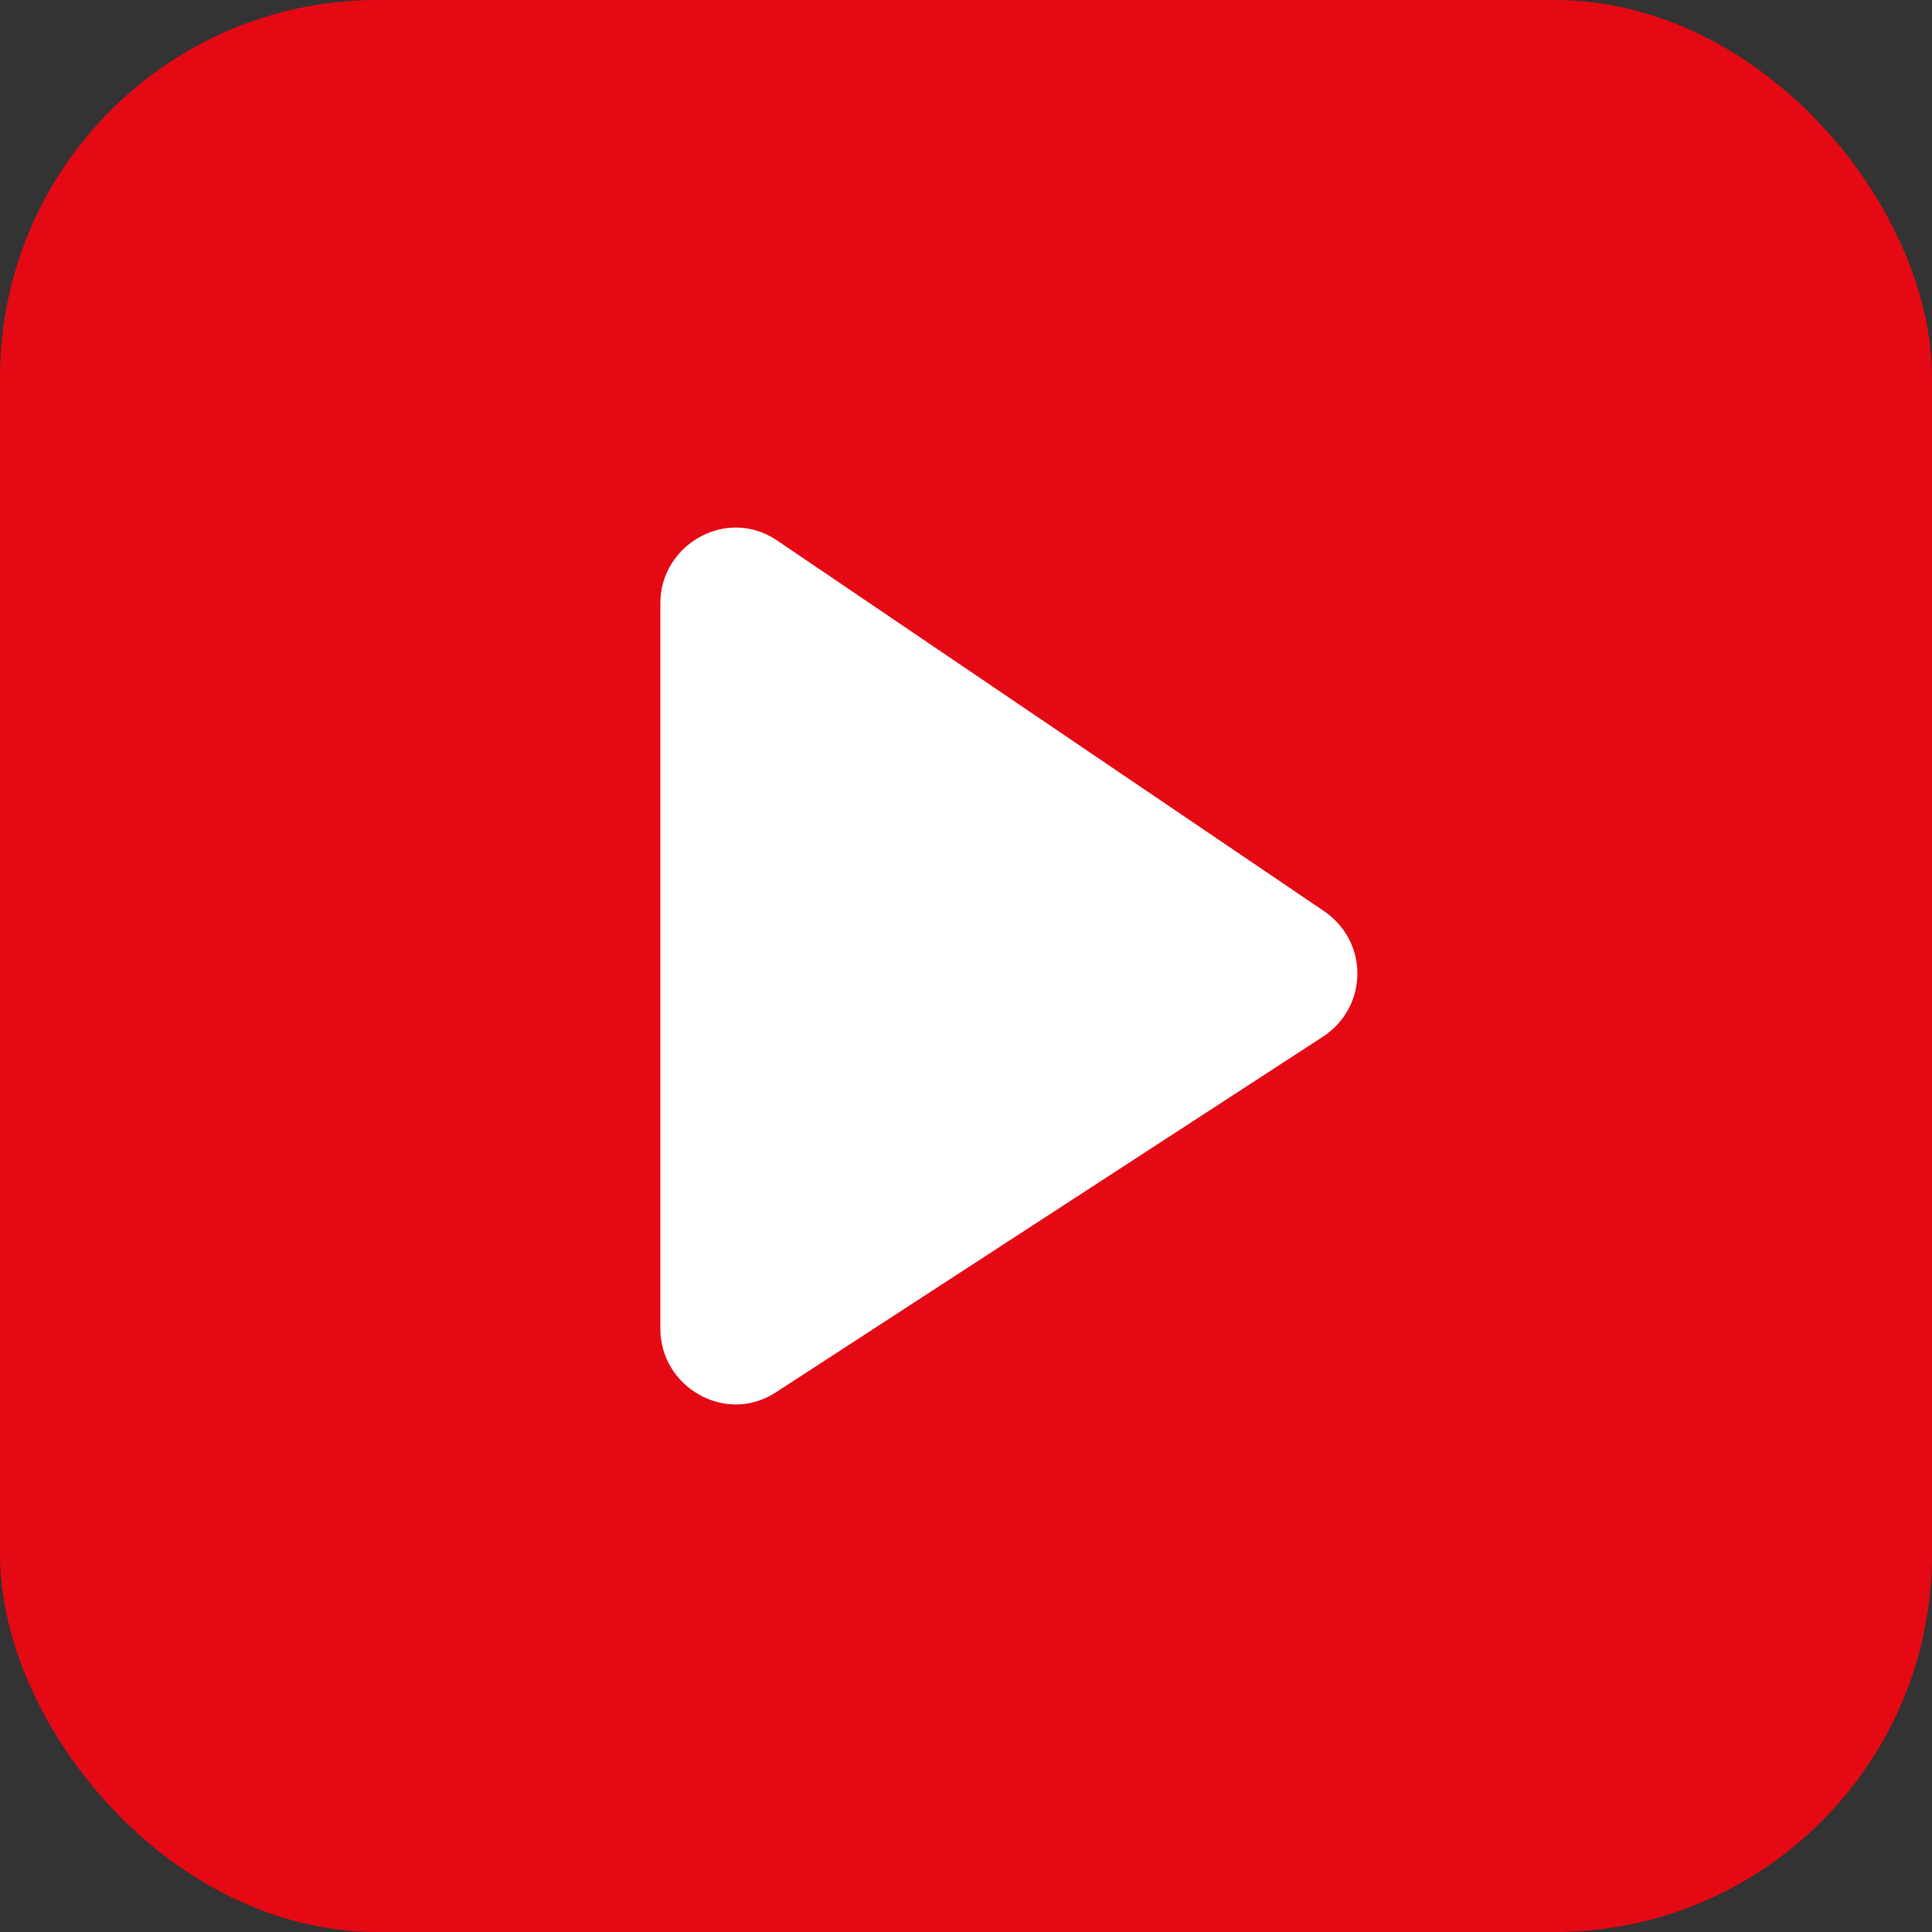
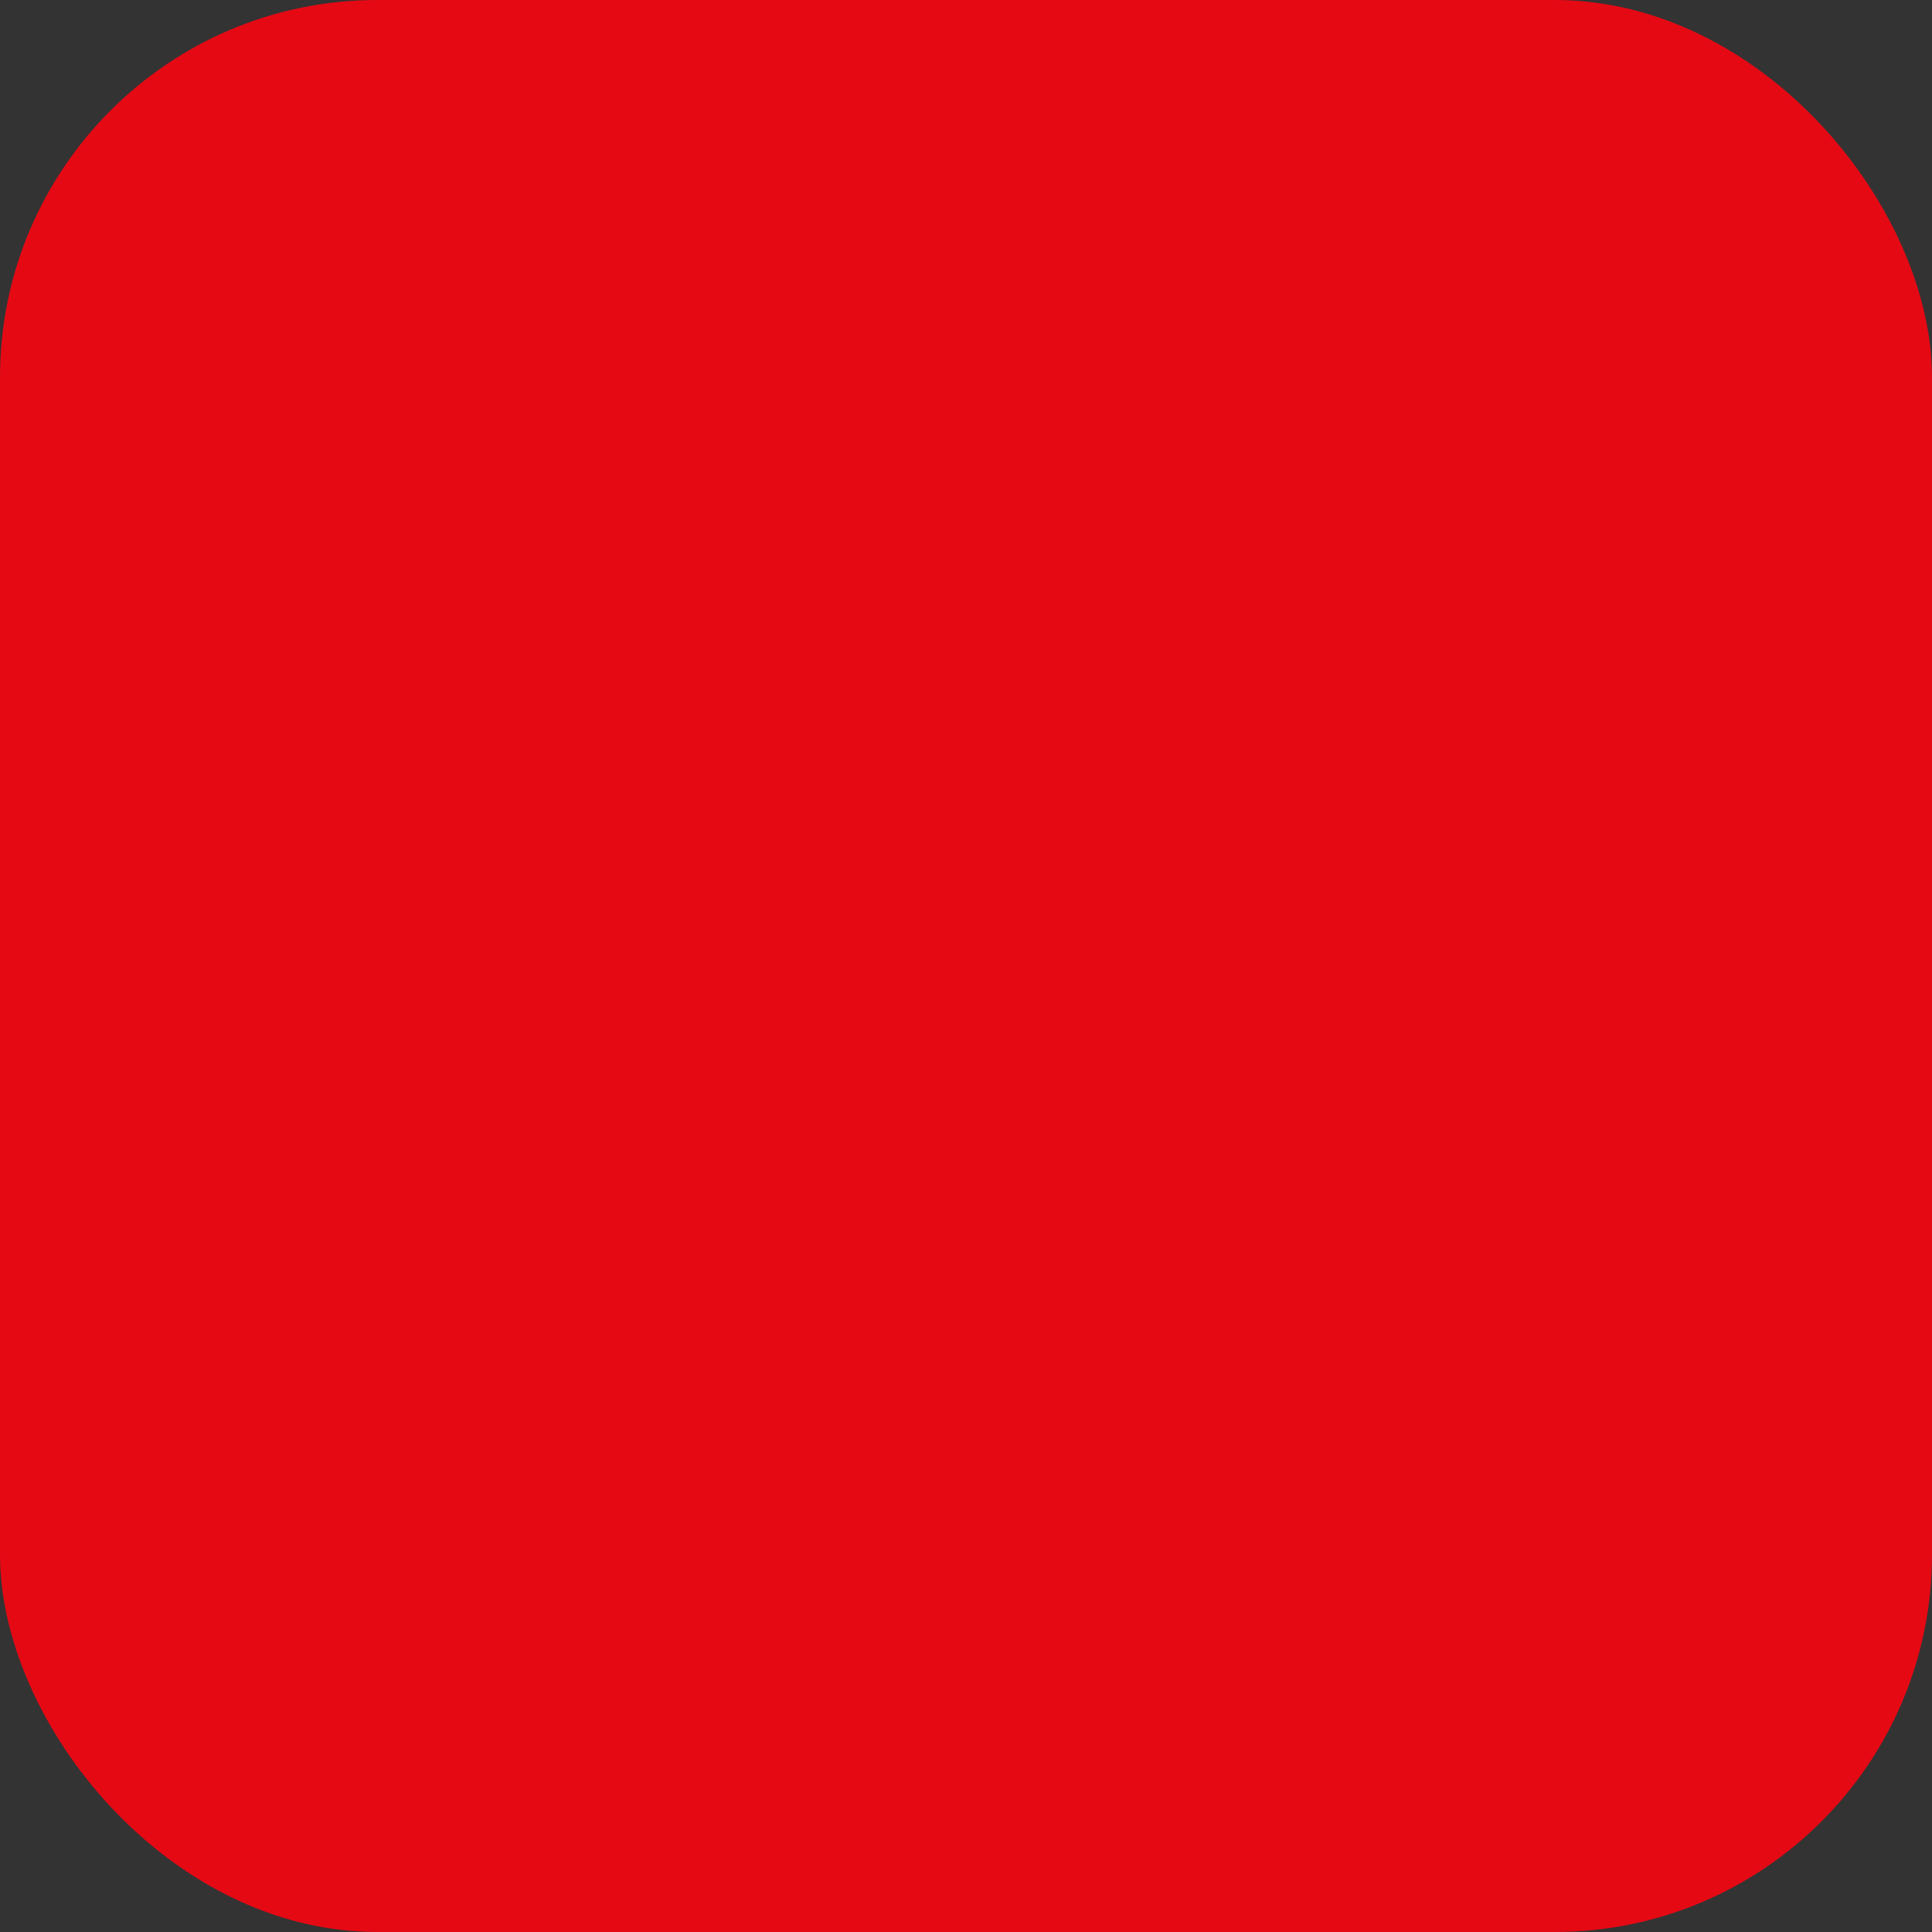
<svg xmlns="http://www.w3.org/2000/svg" viewBox="0 0 512 512">
  <rect x="0" y="0" width="512" height="512" fill="#333333" stroke="none" />
  <rect width="512" height="512" rx="100" fill="#e50914" />
-   <path d="M350.5 241.2c12.3 8 12.3 25.6 0 33.6l-144.9 94.2c-13.4 8.7-30.6-1.5-30.6-16.8V159.8c0-15.3 17.2-25.5 30.6-16.8l144.9 98.2z" fill="white" />
</svg>